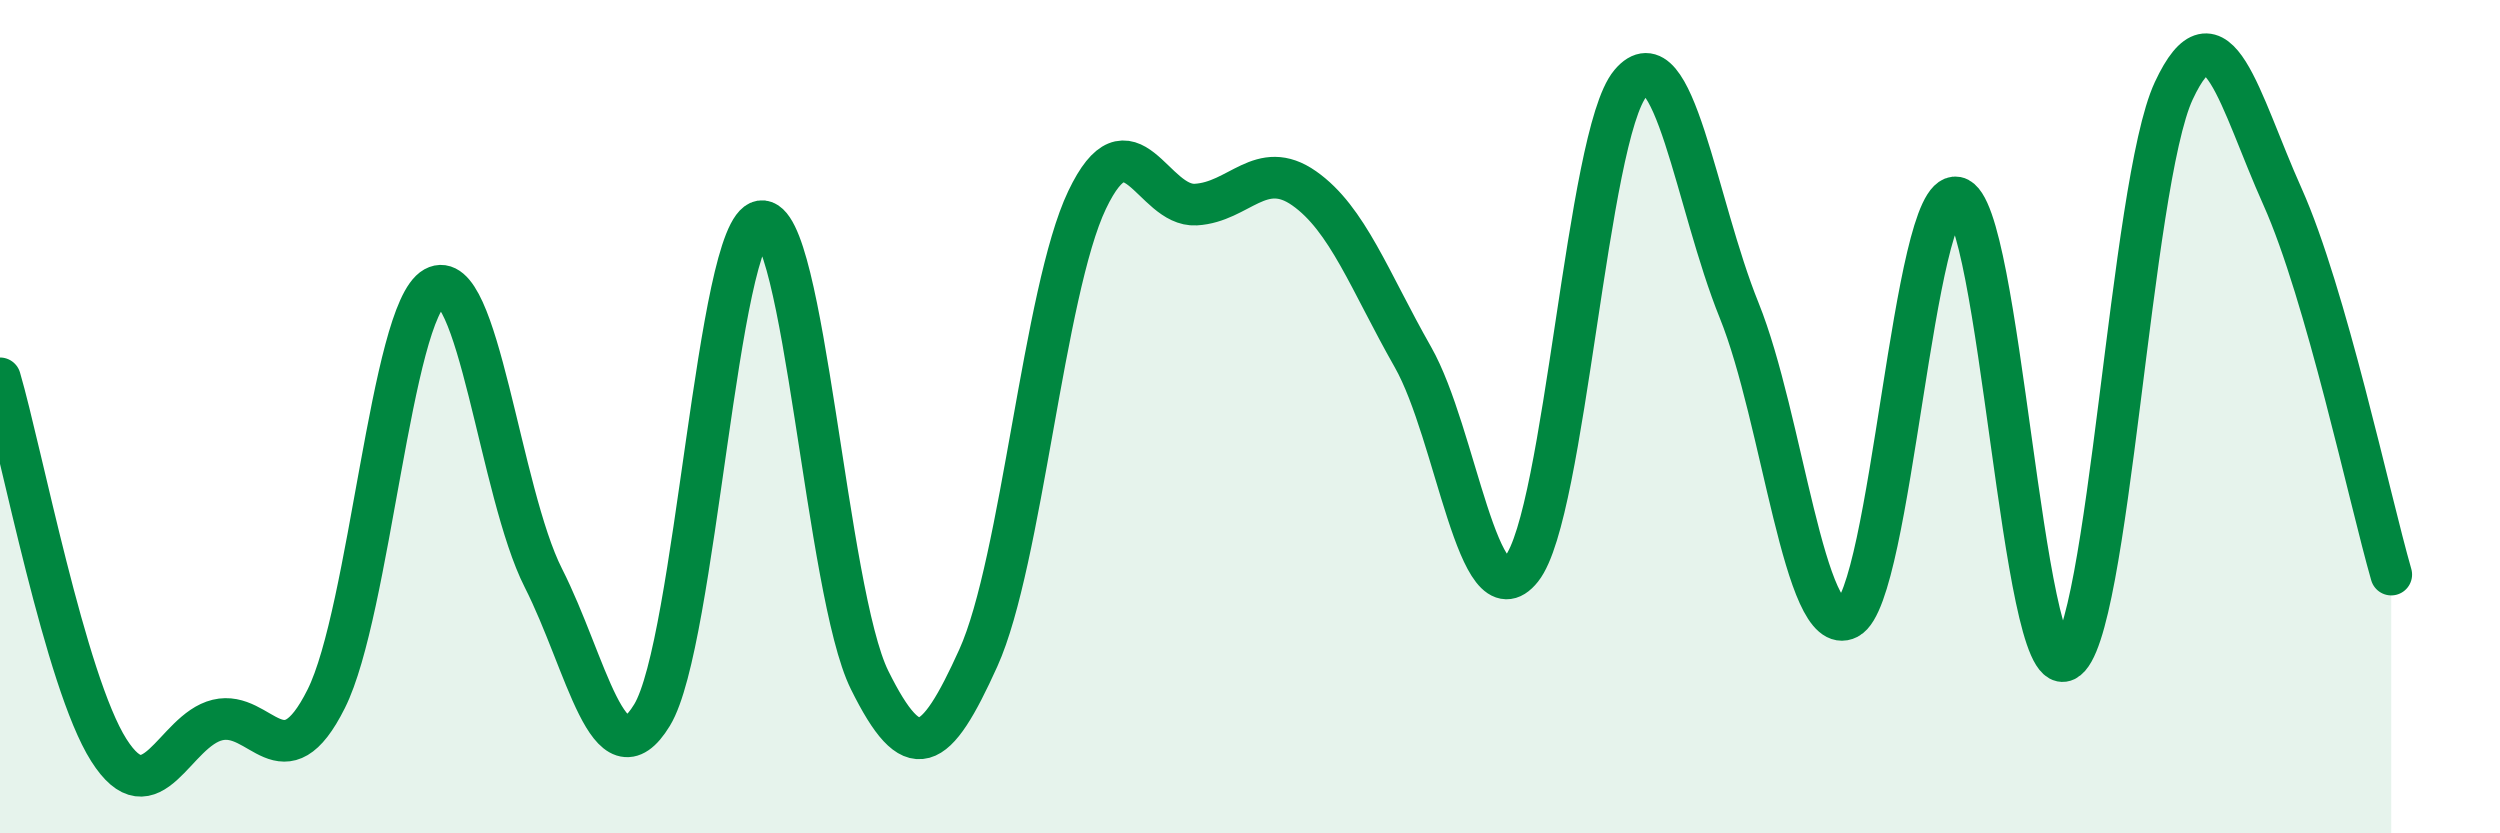
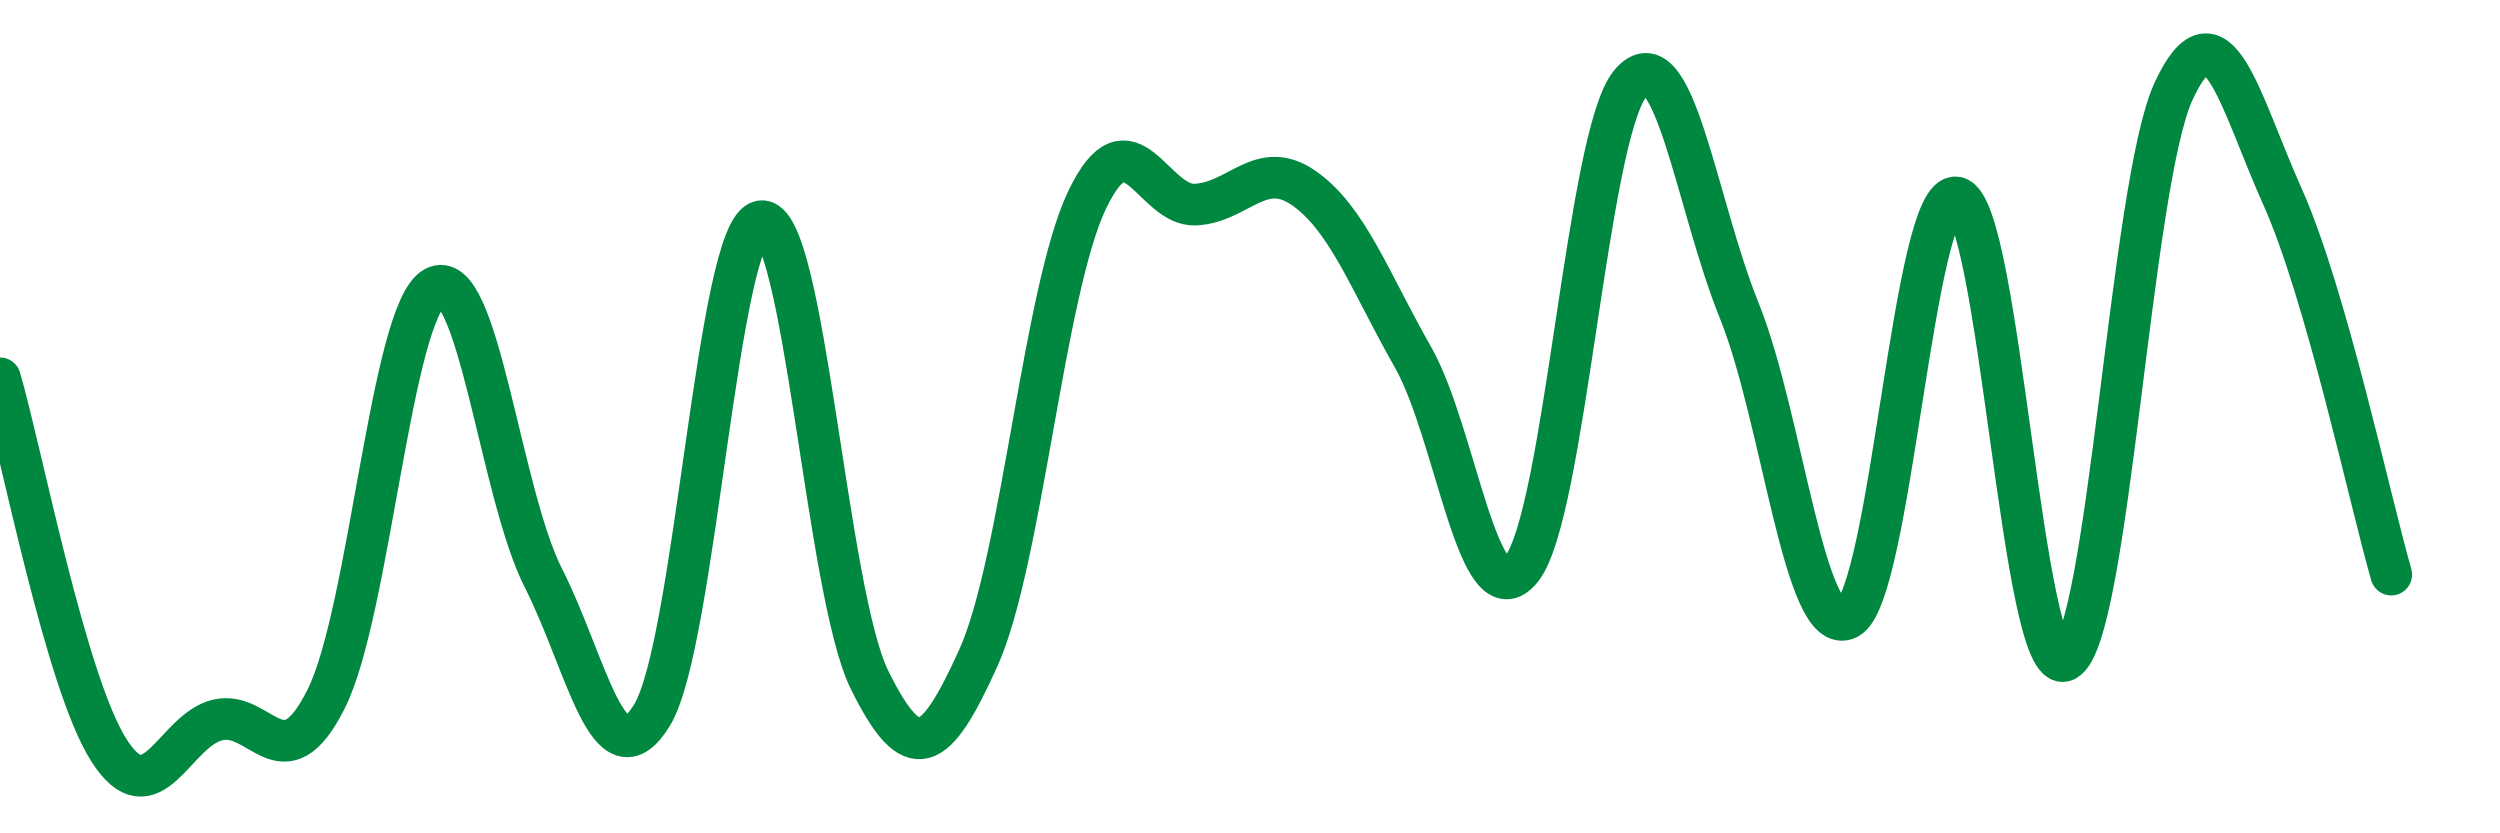
<svg xmlns="http://www.w3.org/2000/svg" width="60" height="20" viewBox="0 0 60 20">
-   <path d="M 0,9.08 C 0.52,10.86 1.57,16.36 2.61,18 C 3.65,19.64 4.18,17.53 5.22,17.28 C 6.26,17.03 6.79,18.85 7.83,16.77 C 8.87,14.69 9.39,7.48 10.43,6.9 C 11.47,6.32 12,11.82 13.04,13.87 C 14.08,15.92 14.61,18.87 15.65,17.16 C 16.69,15.45 17.22,5.48 18.26,5.31 C 19.3,5.14 19.83,14.22 20.87,16.32 C 21.91,18.42 22.44,18.09 23.48,15.79 C 24.52,13.49 25.05,6.98 26.09,4.8 C 27.13,2.62 27.66,4.97 28.7,4.91 C 29.74,4.85 30.26,3.79 31.3,4.52 C 32.34,5.25 32.87,6.74 33.91,8.57 C 34.95,10.4 35.48,14.96 36.52,13.65 C 37.56,12.34 38.09,3.24 39.13,2 C 40.17,0.76 40.7,4.88 41.74,7.45 C 42.78,10.02 43.31,15.38 44.35,14.84 C 45.39,14.3 45.92,4.54 46.96,4.74 C 48,4.94 48.53,16.36 49.57,15.85 C 50.61,15.34 51.13,4.41 52.17,2.18 C 53.21,-0.05 53.74,2.4 54.78,4.72 C 55.82,7.04 56.87,11.98 57.39,13.79L57.39 20L0 20Z" fill="#008740" opacity="0.1" stroke-linecap="round" stroke-linejoin="round" />
  <path d="M 0,9.08 C 0.52,10.86 1.57,16.36 2.61,18 C 3.65,19.64 4.18,17.53 5.22,17.28 C 6.26,17.03 6.79,18.85 7.83,16.77 C 8.87,14.69 9.39,7.48 10.43,6.9 C 11.47,6.32 12,11.82 13.04,13.87 C 14.08,15.92 14.61,18.87 15.65,17.16 C 16.69,15.45 17.22,5.48 18.26,5.31 C 19.3,5.14 19.83,14.22 20.87,16.32 C 21.91,18.42 22.44,18.09 23.48,15.79 C 24.52,13.49 25.05,6.98 26.09,4.8 C 27.13,2.62 27.66,4.97 28.7,4.91 C 29.74,4.85 30.26,3.79 31.3,4.52 C 32.34,5.25 32.87,6.74 33.91,8.57 C 34.95,10.4 35.48,14.96 36.52,13.65 C 37.56,12.34 38.09,3.24 39.13,2 C 40.17,0.76 40.7,4.88 41.74,7.45 C 42.78,10.02 43.31,15.38 44.35,14.84 C 45.39,14.3 45.92,4.54 46.96,4.74 C 48,4.94 48.53,16.36 49.57,15.85 C 50.61,15.34 51.13,4.41 52.17,2.18 C 53.21,-0.05 53.74,2.4 54.78,4.72 C 55.82,7.04 56.87,11.98 57.39,13.79" stroke="#008740" stroke-width="1" fill="none" stroke-linecap="round" stroke-linejoin="round" />
</svg>